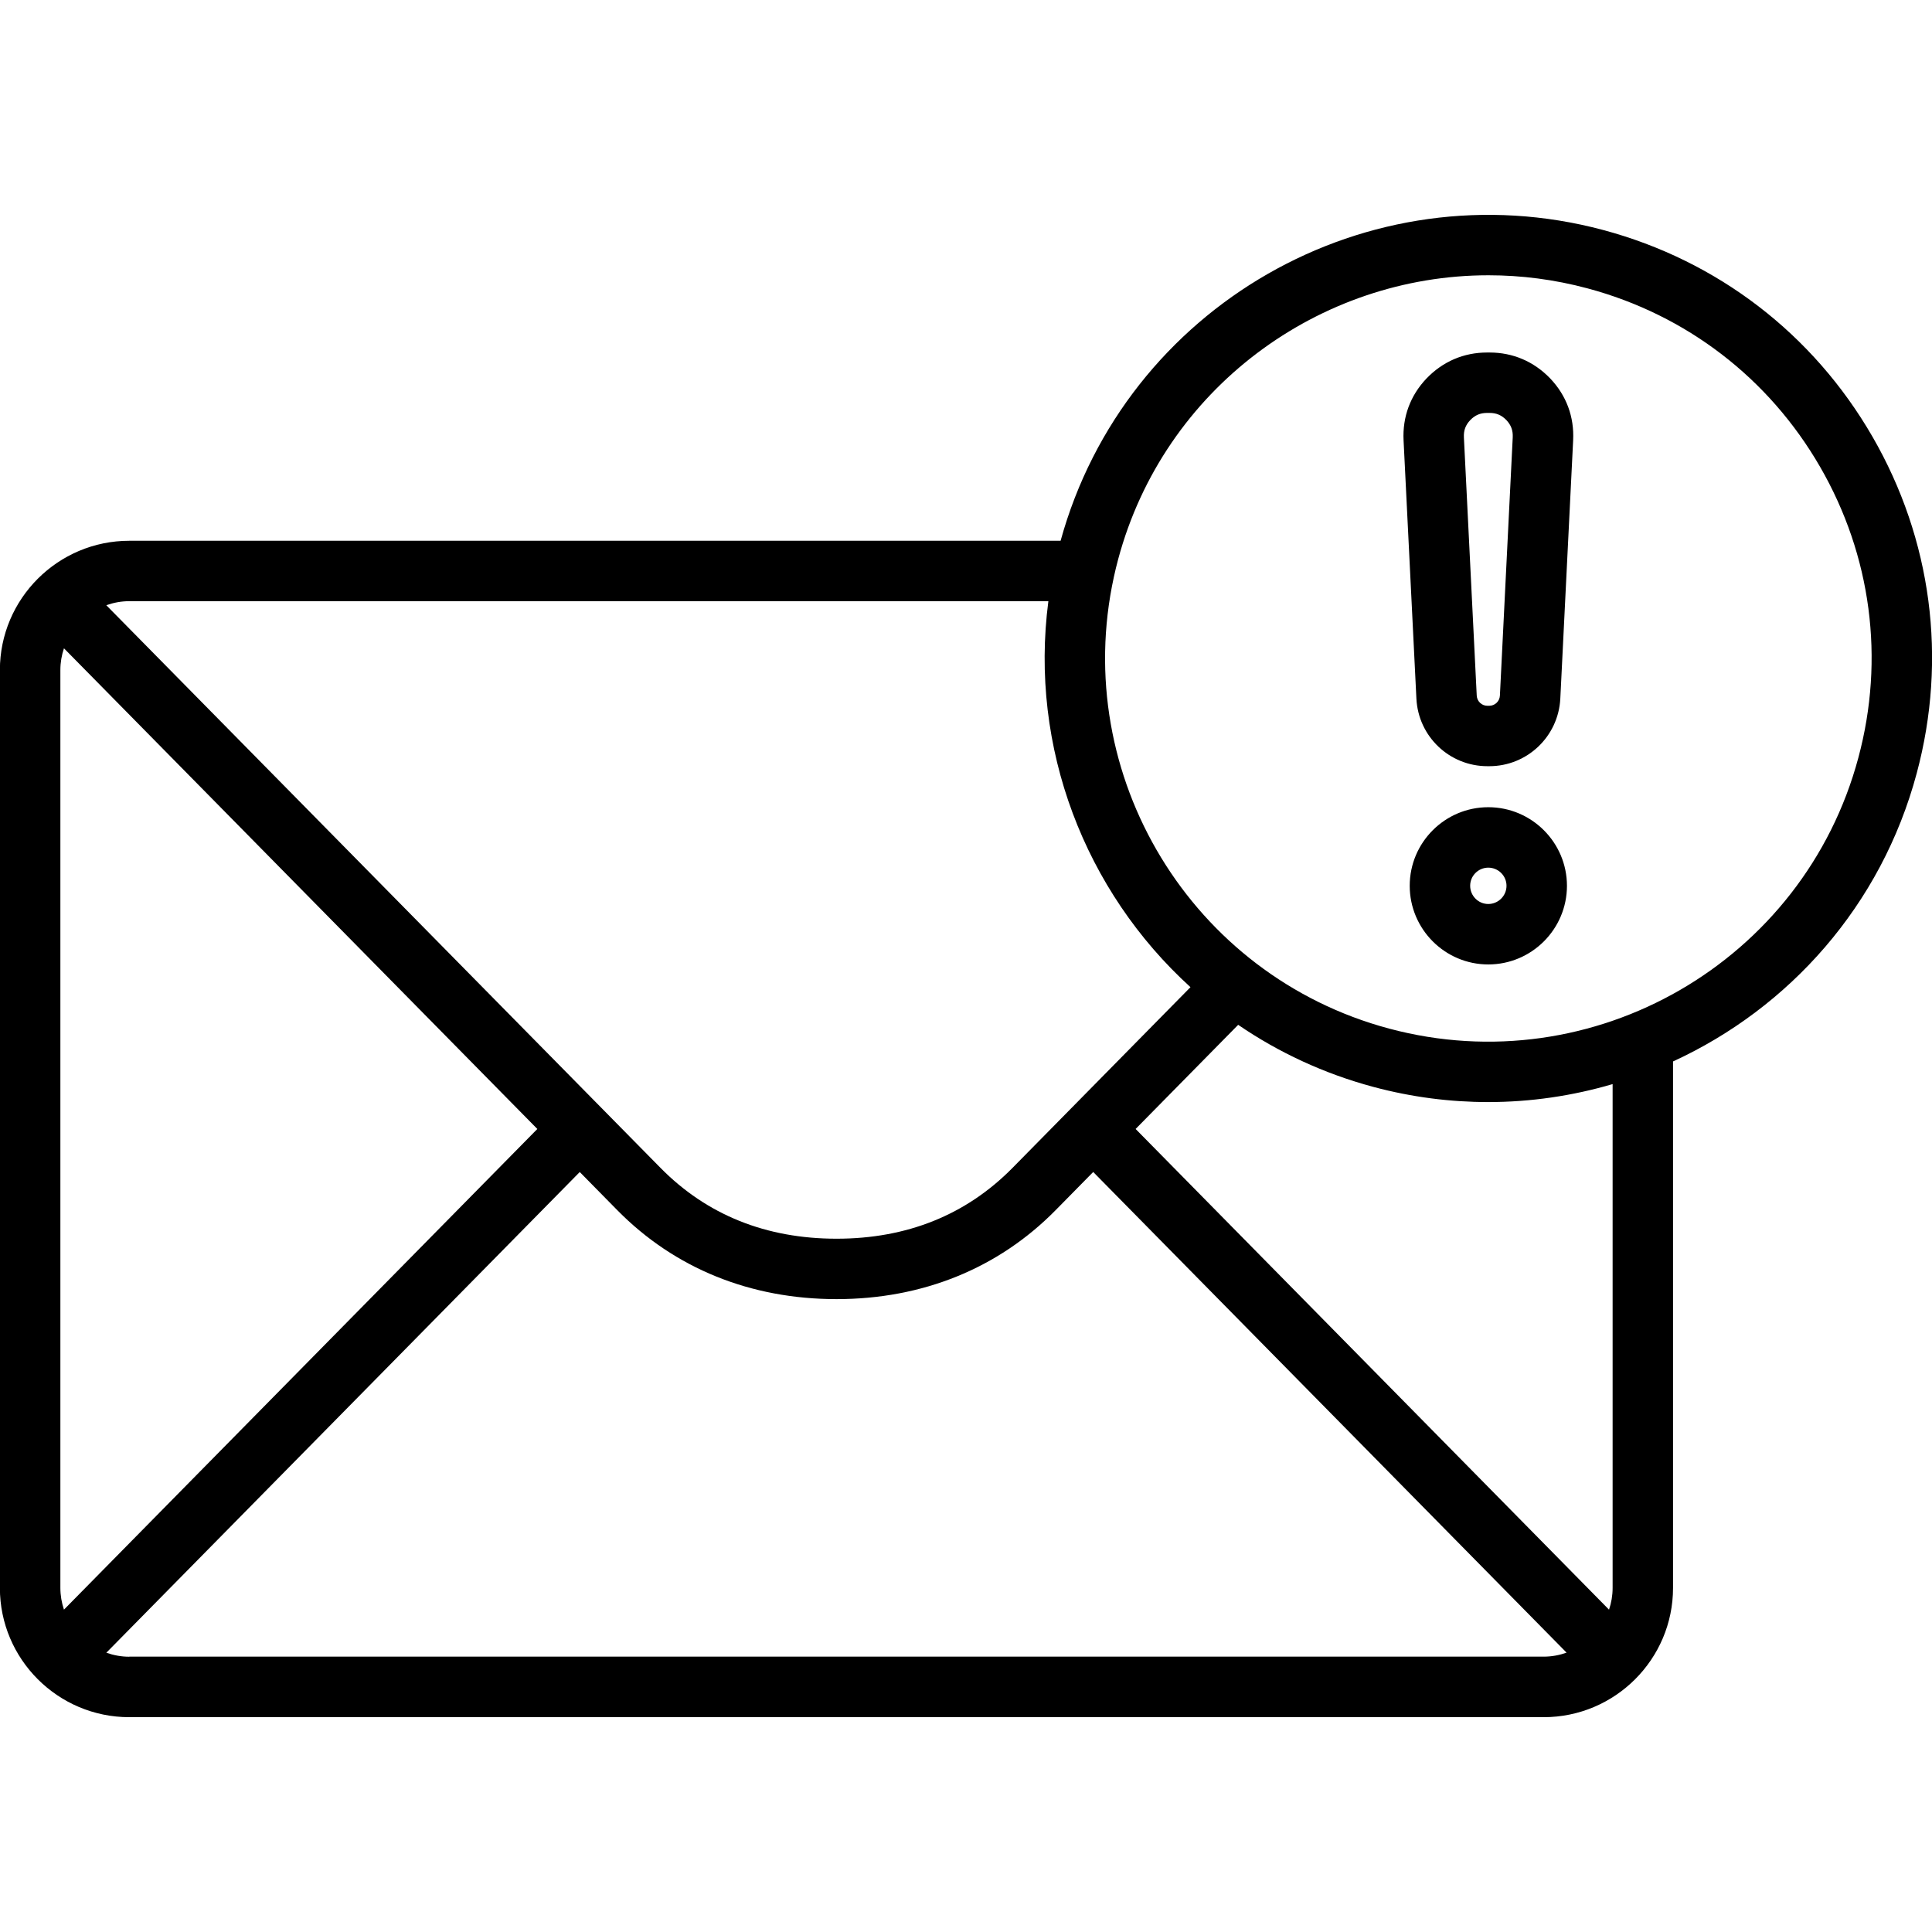
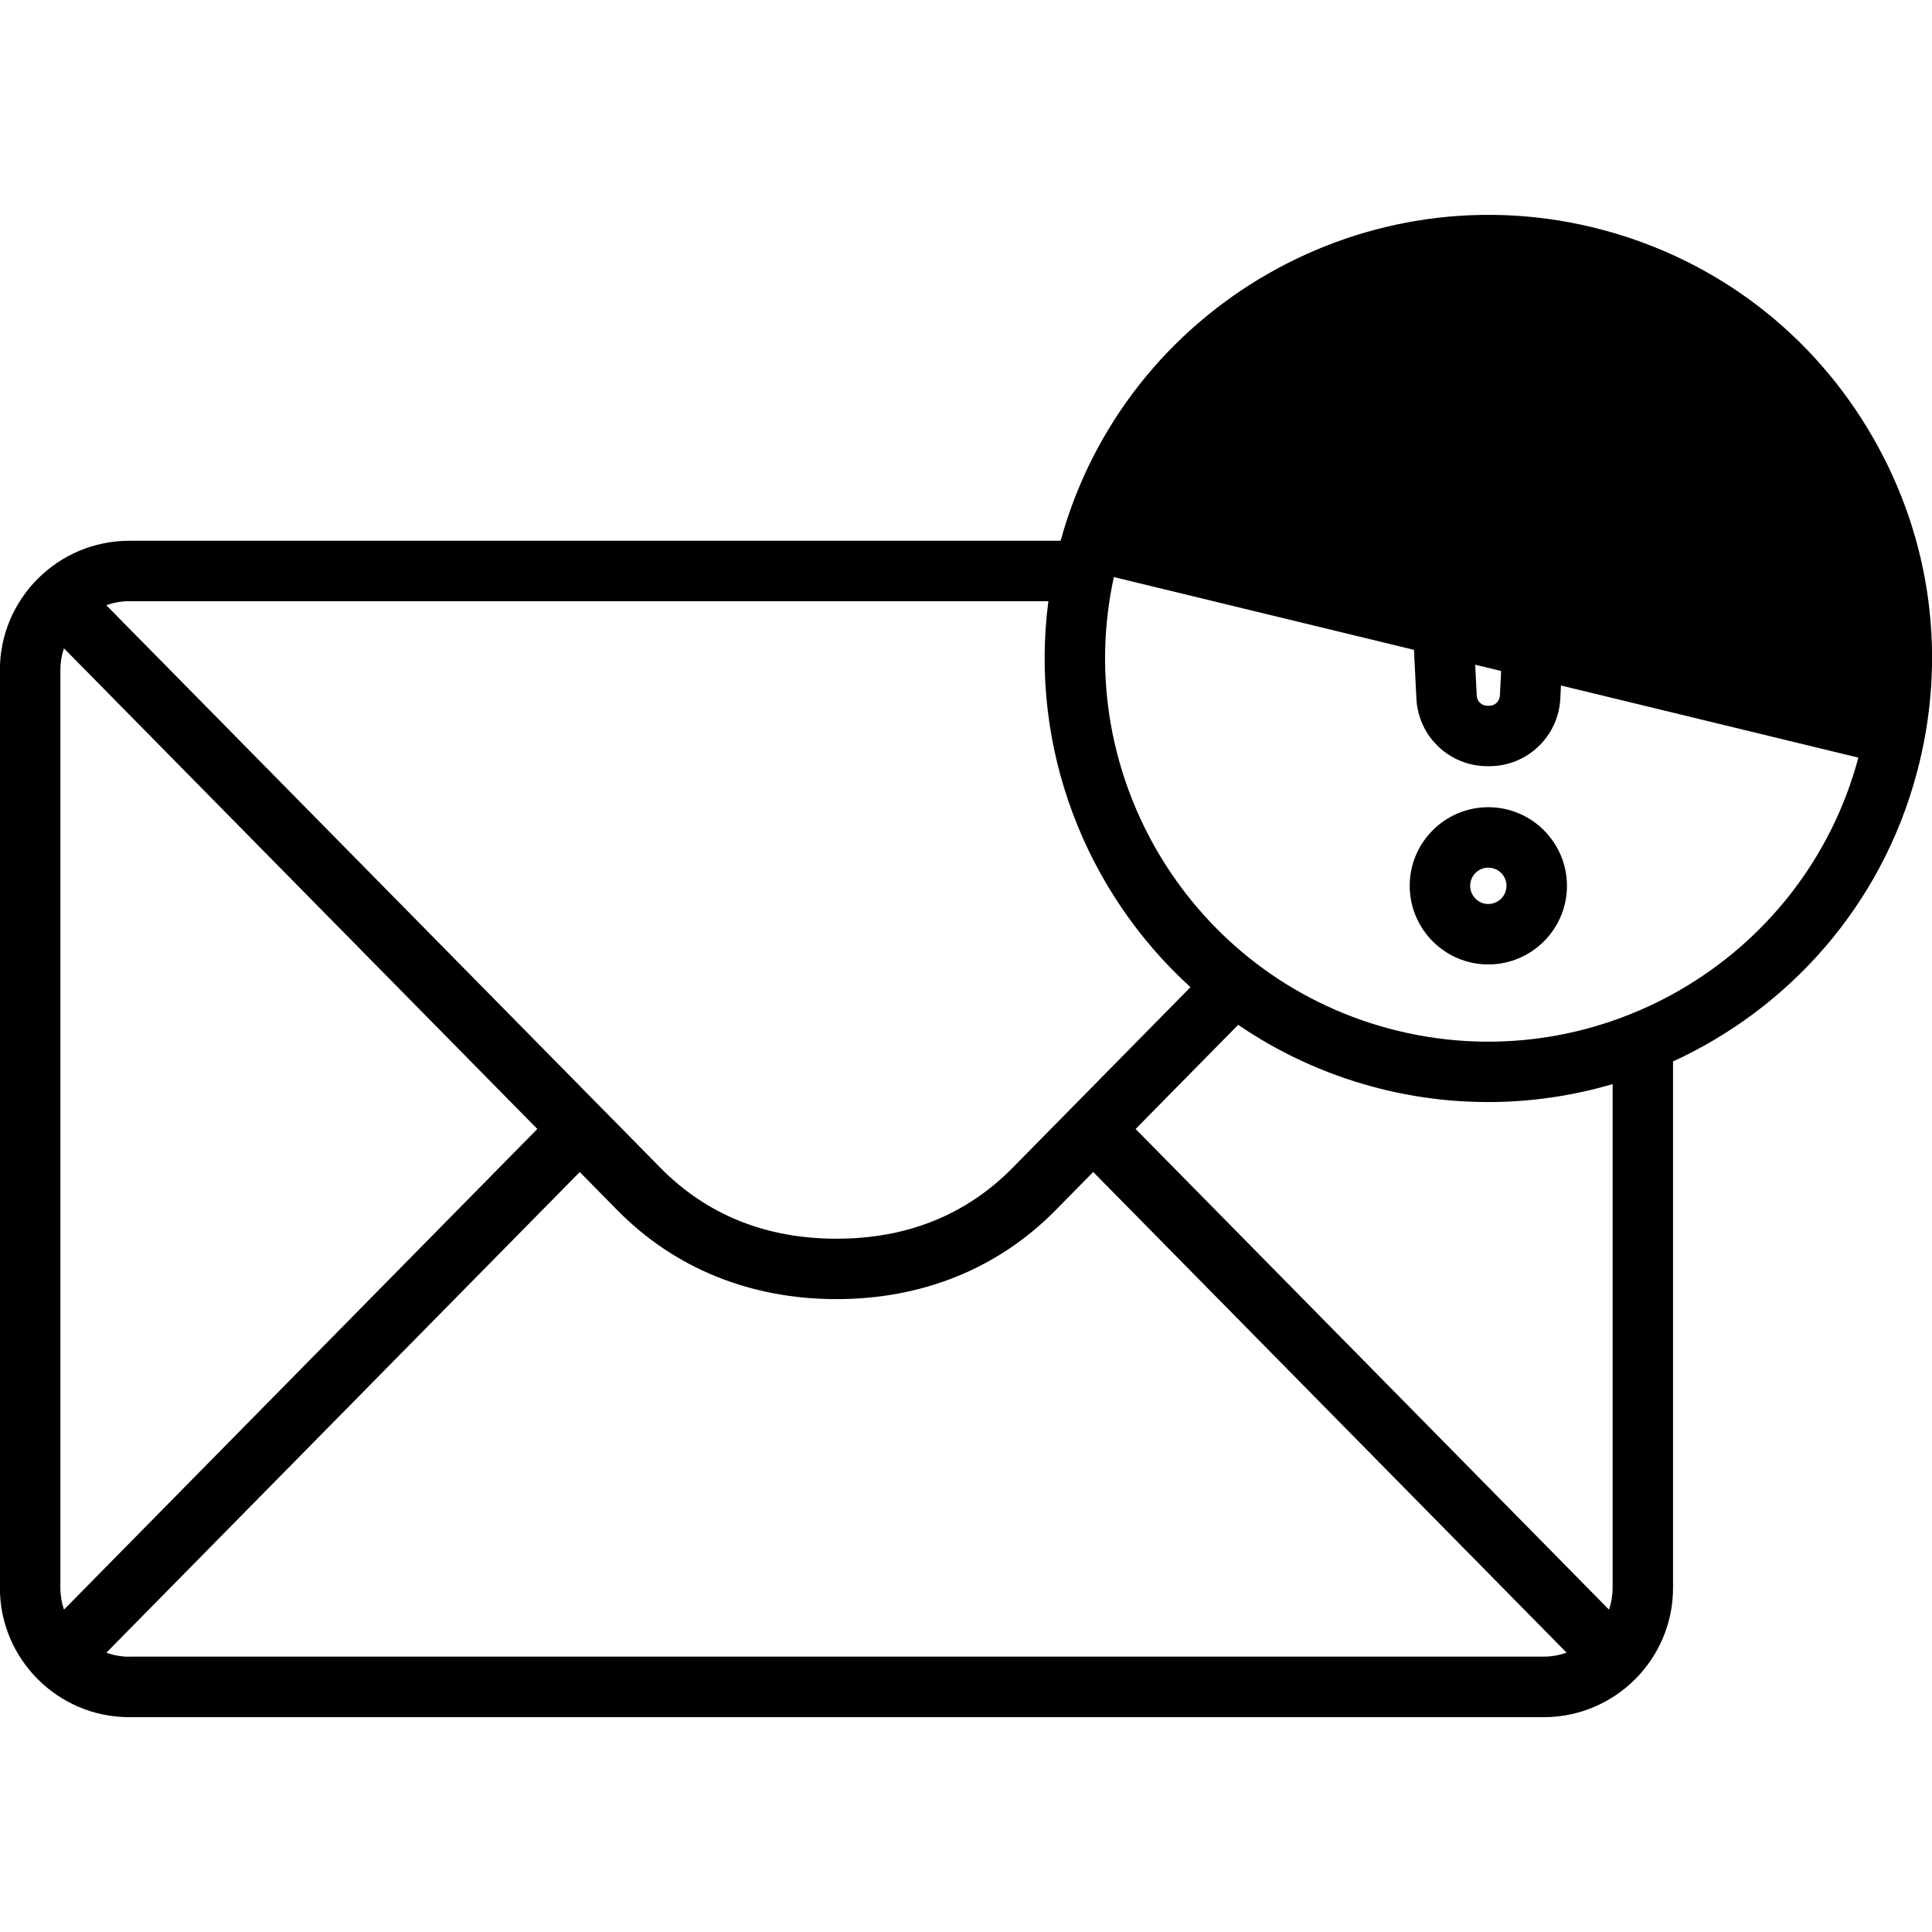
<svg xmlns="http://www.w3.org/2000/svg" id="Layer_1" enable-background="new 0 0 512 512" viewBox="0 0 512 512">
-   <path d="m496.22 115.72c-15.7-27.2-41.05-46.65-71.37-54.77-62.35-16.69-126.66 20.22-143.78 82.36h-246.81c-18.9 0-34.29 15.37-34.29 34.26v243.24c0 18.89 15.38 34.26 34.29 34.26h374.83c18.9 0 34.28-15.37 34.28-34.26v-139.52c30.72-14.11 55.18-41.25 64.58-76.37 8.14-30.32 3.98-62-11.73-89.2zm-218.39 43.6c-5.09 38.86 9.75 76.92 37.66 102.29l-47.17 47.9c-12.27 12.45-27.96 18.76-46.62 18.76-18.69 0-34.38-6.31-46.65-18.76l-146.88-149.12c1.91-.68 3.95-1.07 6.09-1.07zm-260.88 267.25c-.61-1.82-.95-3.75-.95-5.77v-243.24c0-2.01.34-3.94.95-5.75l125.45 127.38zm17.31 12.48c-2.13 0-4.17-.39-6.08-1.06l125.46-127.39 9.99 10.15c15.18 15.39 35.25 23.53 58.06 23.53 22.79 0 42.85-8.14 58.03-23.54l9.99-10.15 125.45 127.38c-1.9.67-3.94 1.06-6.07 1.06h-374.83zm393.1-18.24c0 2.02-.34 3.96-.95 5.77l-125.46-127.39 27.18-27.6c10.66 7.29 22.7 12.93 35.86 16.46 10.15 2.72 20.35 4.01 30.39 4.01 11.3 0 22.39-1.65 32.98-4.76zm65.13-220.03c-14.48 54.08-70.25 86.29-124.36 71.81-52.51-14.06-84.4-67.07-72.95-119.65v-.01c.34-1.57.72-3.13 1.14-4.7 12.15-45.32 53.3-75.28 98.15-75.28 8.67 0 17.48 1.12 26.24 3.47 26.19 7.01 48.08 23.82 61.64 47.31 13.57 23.5 17.17 50.86 10.14 77.05zm-97.74-107.36h-.65c-6.18 0-11.73 2.37-16.06 6.88-4.28 4.5-6.39 10.17-6.08 16.4l3.4 68.42c.49 10.06 8.76 17.93 18.83 17.93h.48c10.06 0 18.33-7.88 18.83-17.93l3.4-68.43c.31-6.23-1.79-11.9-6.11-16.43-4.32-4.47-9.86-6.84-16.04-6.84zm6.14 22.49-3.4 68.43c-.07 1.51-1.32 2.7-2.83 2.7h-.48c-1.51 0-2.76-1.19-2.83-2.71l-3.4-68.42c-.09-1.84.43-3.25 1.66-4.55 1.28-1.34 2.67-1.93 4.49-1.93h.65c1.82 0 3.2.6 4.46 1.9 1.25 1.33 1.77 2.74 1.68 4.58zm-6.48 98.01c-11.48 0-20.82 9.34-20.82 20.82 0 11.5 9.34 20.85 20.82 20.85 11.5 0 20.85-9.35 20.85-20.85-.01-11.48-9.36-20.82-20.85-20.82zm0 25.65c-2.65 0-4.8-2.17-4.8-4.83 0-2.65 2.16-4.8 4.8-4.8 2.67 0 4.83 2.16 4.83 4.8 0 2.66-2.17 4.83-4.83 4.83z" />
+   <path d="m496.22 115.72c-15.7-27.2-41.05-46.65-71.37-54.77-62.35-16.69-126.66 20.22-143.78 82.36h-246.81c-18.9 0-34.29 15.37-34.29 34.26v243.24c0 18.89 15.38 34.26 34.29 34.26h374.83c18.9 0 34.28-15.37 34.28-34.26v-139.52c30.72-14.11 55.18-41.25 64.58-76.37 8.14-30.32 3.98-62-11.73-89.2zm-218.39 43.6c-5.09 38.86 9.75 76.92 37.66 102.29l-47.17 47.9c-12.27 12.45-27.96 18.76-46.62 18.76-18.69 0-34.38-6.31-46.65-18.76l-146.88-149.12c1.91-.68 3.95-1.07 6.09-1.07zm-260.88 267.25c-.61-1.82-.95-3.75-.95-5.77v-243.24c0-2.01.34-3.94.95-5.75l125.45 127.38zm17.31 12.48c-2.13 0-4.17-.39-6.08-1.06l125.46-127.39 9.99 10.15c15.18 15.39 35.25 23.53 58.06 23.53 22.79 0 42.85-8.14 58.03-23.54l9.99-10.15 125.45 127.38c-1.9.67-3.94 1.06-6.07 1.06h-374.83zm393.1-18.24c0 2.02-.34 3.96-.95 5.77l-125.46-127.39 27.18-27.6c10.66 7.29 22.7 12.93 35.86 16.46 10.15 2.72 20.35 4.01 30.39 4.01 11.3 0 22.39-1.65 32.98-4.76zm65.13-220.03c-14.48 54.08-70.25 86.29-124.36 71.81-52.51-14.06-84.4-67.07-72.95-119.65v-.01zm-97.74-107.36h-.65c-6.18 0-11.73 2.37-16.06 6.88-4.28 4.5-6.39 10.17-6.08 16.4l3.4 68.42c.49 10.06 8.76 17.93 18.83 17.93h.48c10.06 0 18.33-7.88 18.83-17.93l3.4-68.43c.31-6.23-1.79-11.9-6.11-16.43-4.32-4.47-9.86-6.84-16.04-6.84zm6.14 22.49-3.4 68.43c-.07 1.51-1.32 2.7-2.83 2.7h-.48c-1.51 0-2.76-1.19-2.83-2.71l-3.4-68.42c-.09-1.84.43-3.25 1.66-4.55 1.28-1.34 2.67-1.93 4.49-1.93h.65c1.82 0 3.2.6 4.46 1.9 1.25 1.33 1.77 2.74 1.68 4.58zm-6.48 98.01c-11.48 0-20.82 9.34-20.82 20.82 0 11.5 9.34 20.85 20.82 20.85 11.5 0 20.85-9.35 20.85-20.85-.01-11.48-9.36-20.82-20.85-20.82zm0 25.65c-2.65 0-4.8-2.17-4.8-4.83 0-2.65 2.16-4.8 4.8-4.8 2.67 0 4.83 2.16 4.83 4.8 0 2.66-2.17 4.83-4.83 4.83z" />
</svg>